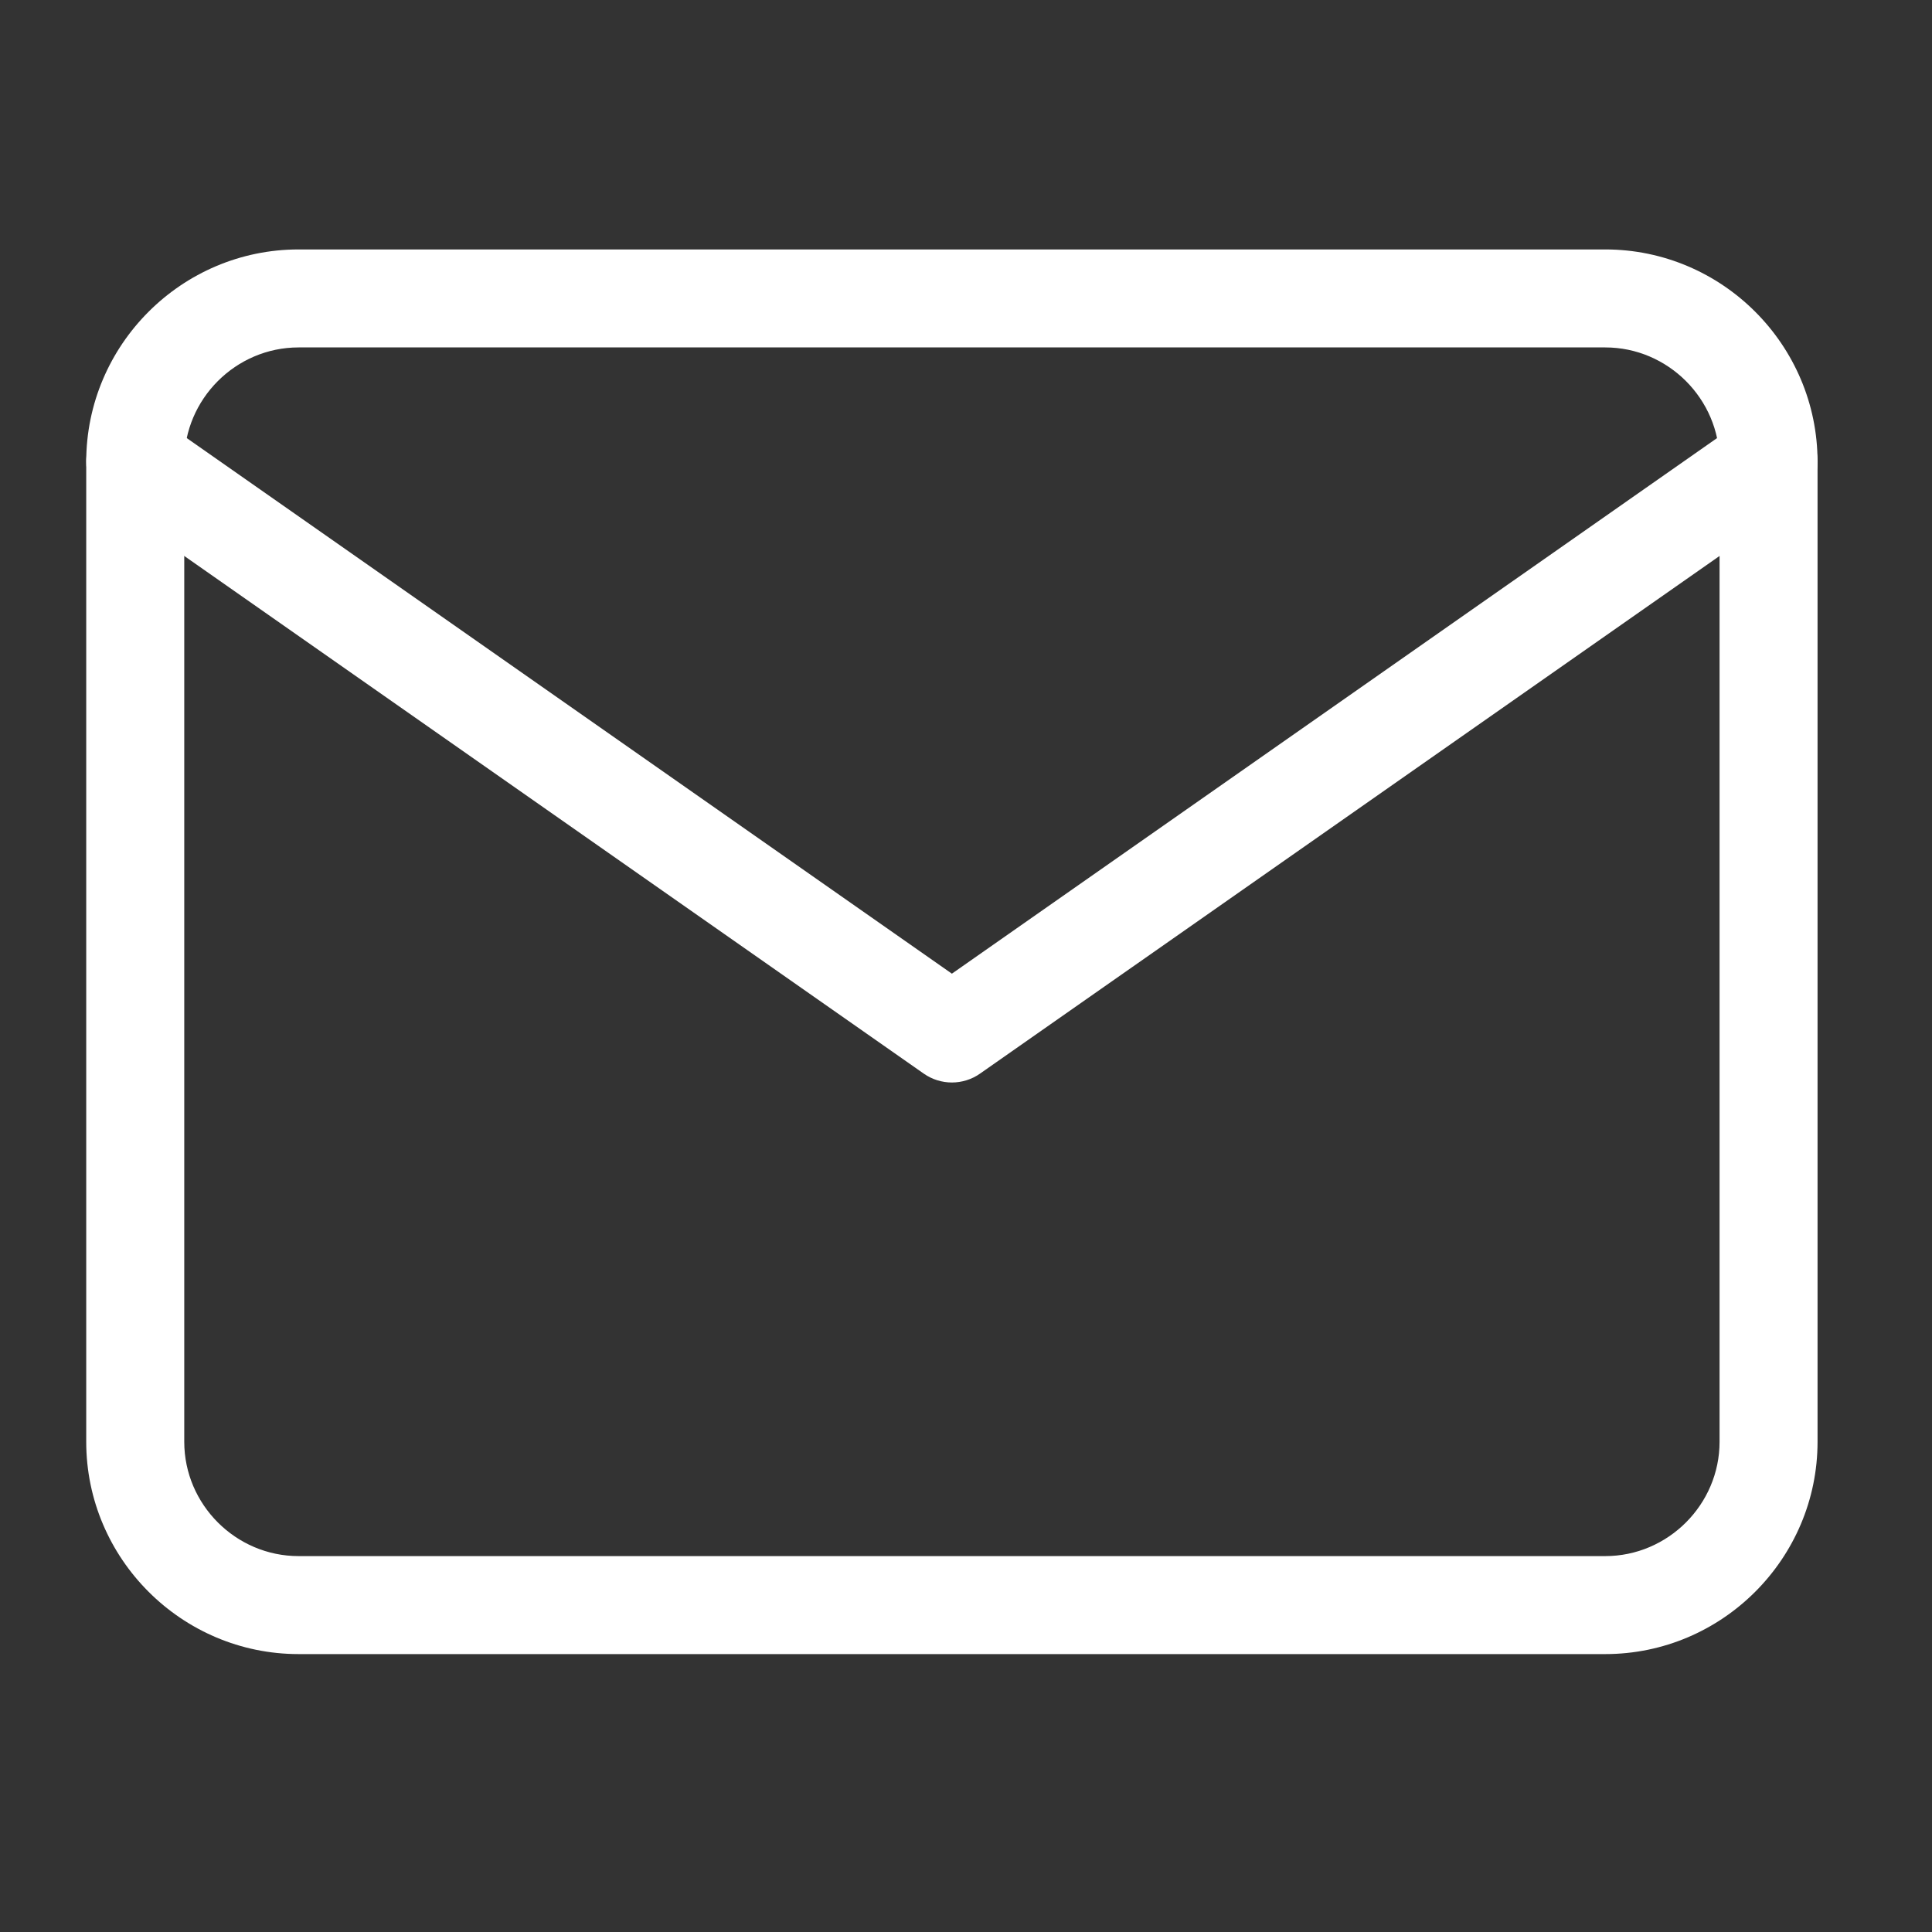
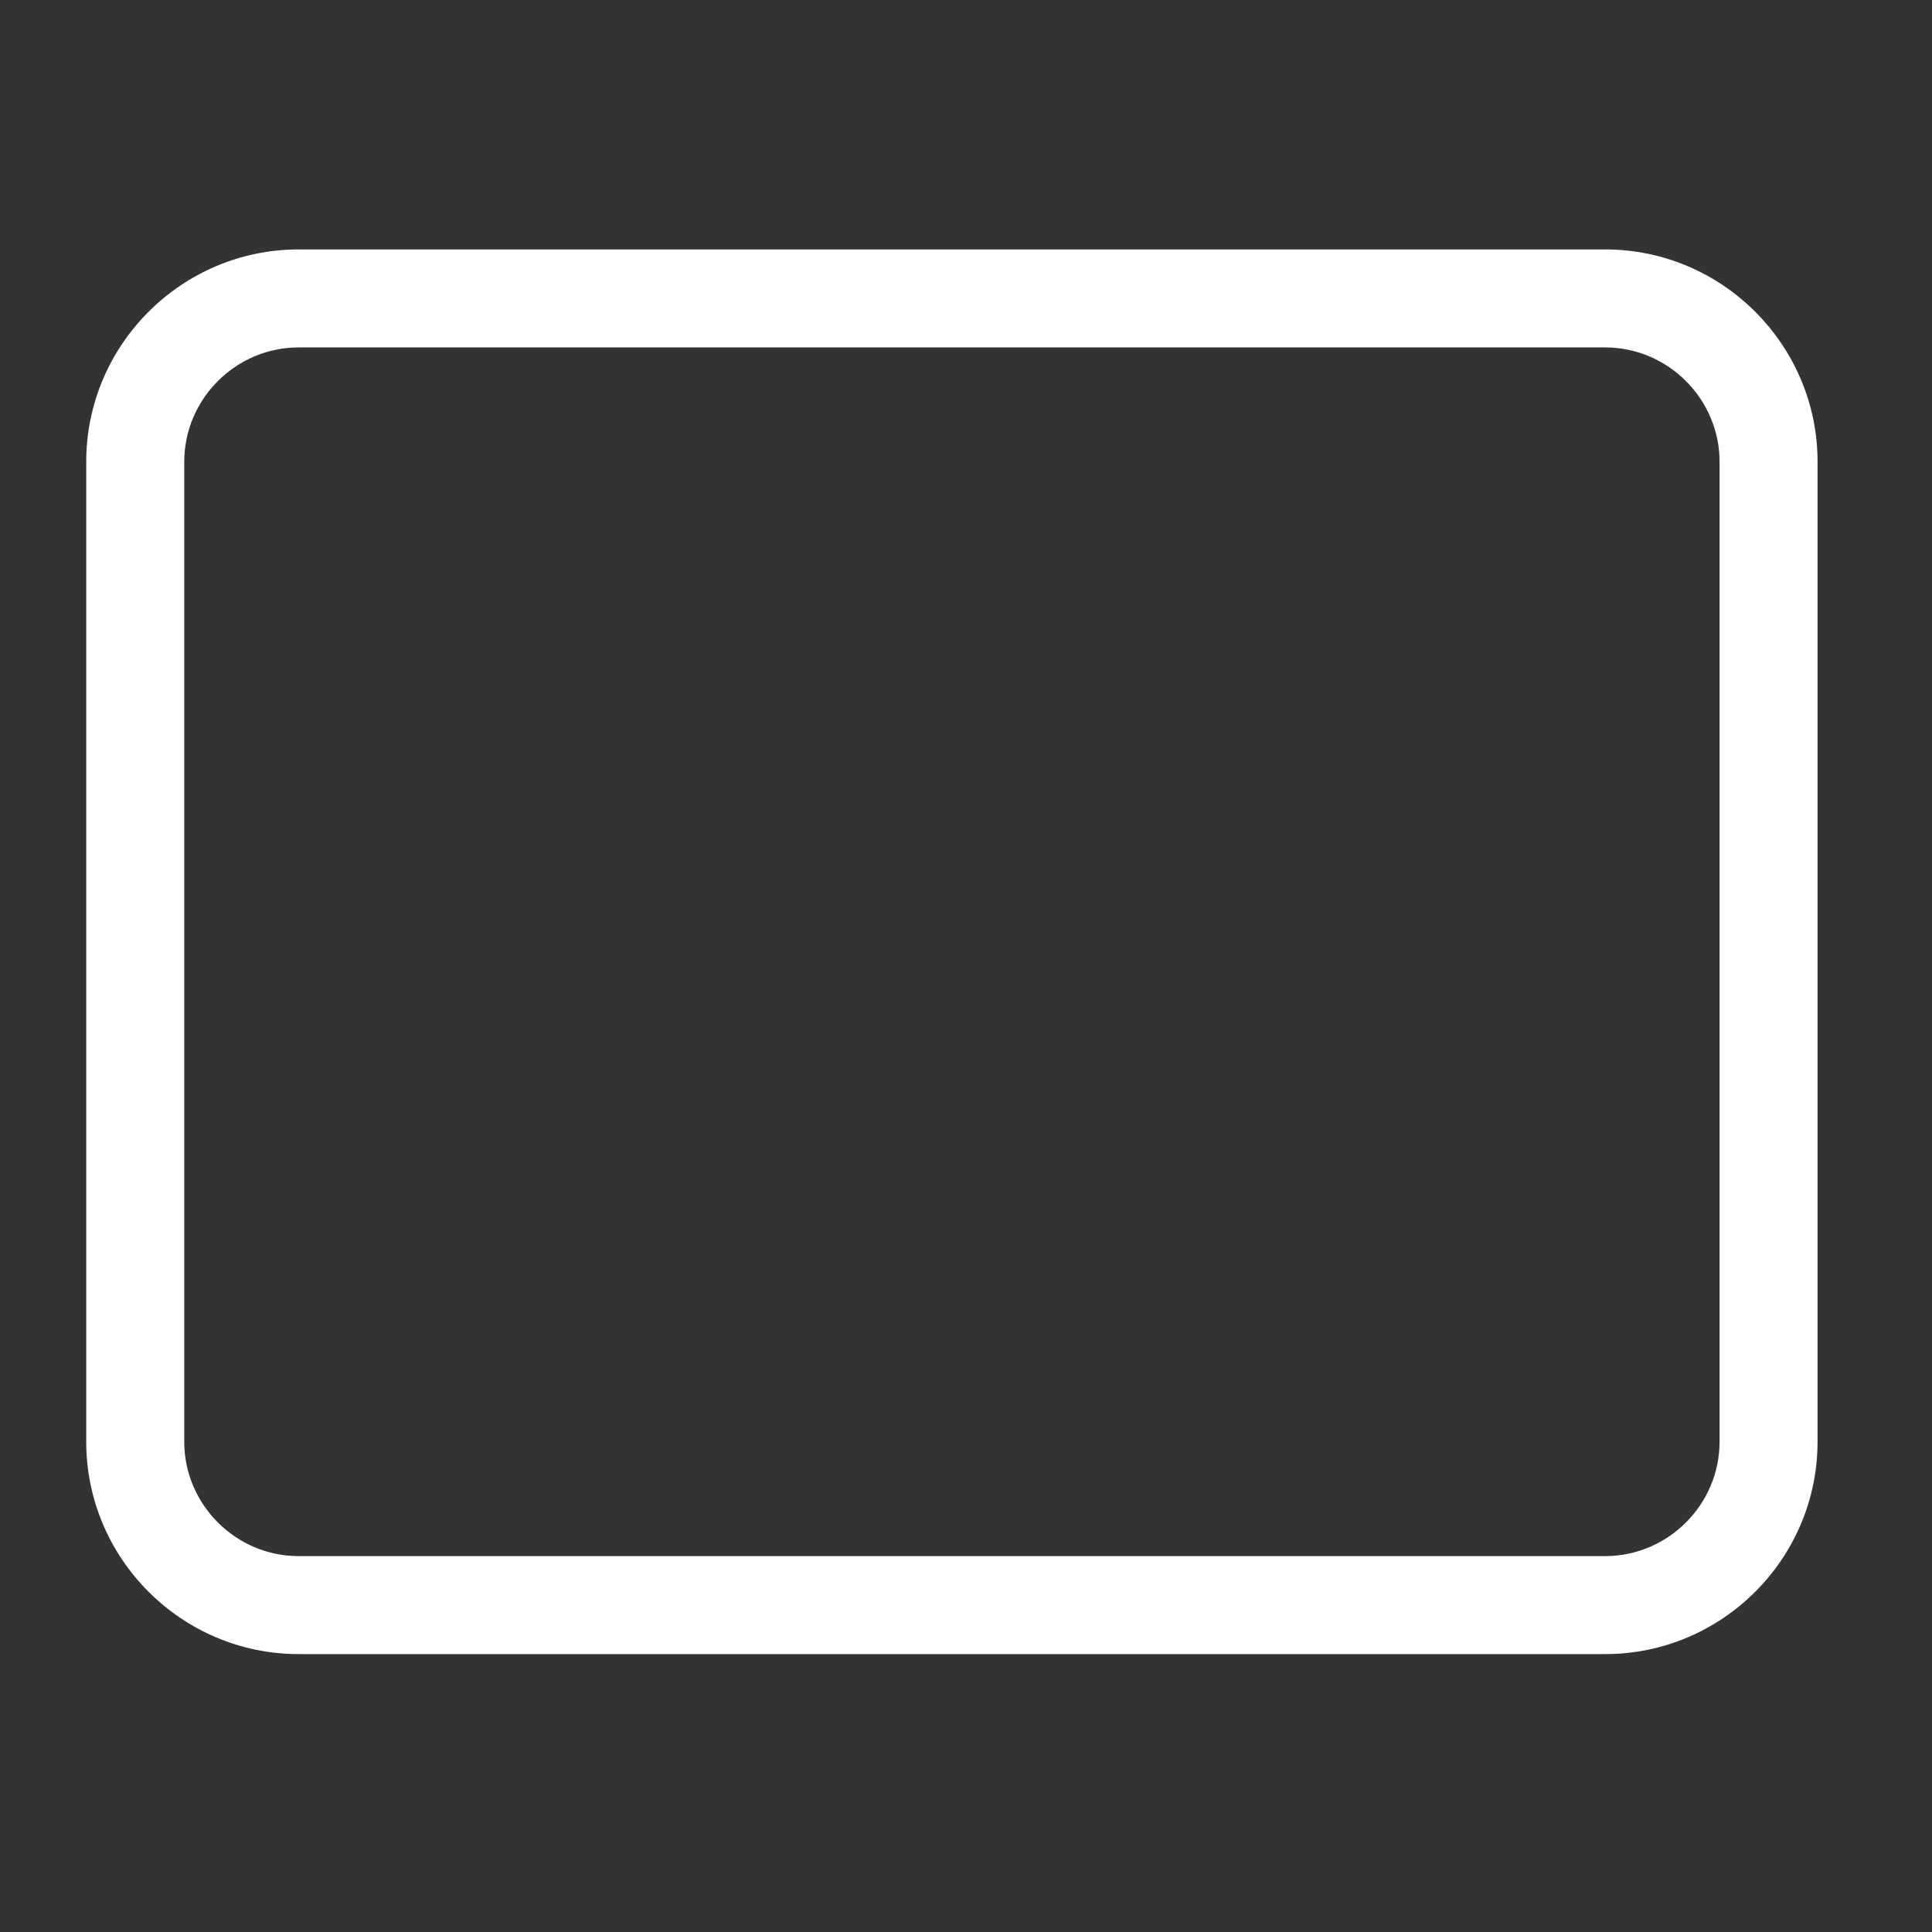
<svg xmlns="http://www.w3.org/2000/svg" width="46" height="46" viewBox="0 0 46 46" fill="none">
  <rect x="0" y="0" width="46" height="46" fill="#333333" stroke="none" />
  <path d="M7.109,8.272L38.22,8.272L38.22,5.939L7.109,5.939L7.109,8.272ZM38.22,8.272C39.714,8.272 40.942,9.5 40.942,10.994L43.275,10.994C43.275,8.211 41.003,5.939 38.22,5.939L38.22,8.272ZM40.942,10.994L40.942,34.328L43.275,34.328L43.275,10.994L40.942,10.994ZM40.942,34.328C40.942,35.822 39.714,37.05 38.22,37.05L38.22,39.383C41.003,39.383 43.275,37.111 43.275,34.328L40.942,34.328ZM38.22,37.05L7.109,37.05L7.109,39.383L38.22,39.383L38.22,37.05ZM7.109,37.05C5.614,37.05 4.387,35.822 4.387,34.328L2.053,34.328C2.053,37.111 4.326,39.383 7.109,39.383L7.109,37.05ZM4.387,34.328L4.387,10.994L2.053,10.994L2.053,34.328L4.387,34.328ZM4.387,10.994C4.387,9.5 5.614,8.272 7.109,8.272L7.109,5.939C4.326,5.939 2.053,8.211 2.053,10.994L4.387,10.994Z" fill="#FFFFFF" />
-   <path d="M42.778,11.952C43.306,11.582 43.434,10.855 43.064,10.327C42.695,9.799 41.968,9.671 41.44,10.04L42.778,11.952ZM22.664,24.607L21.995,25.563C22.397,25.844 22.932,25.844 23.333,25.563L22.664,24.607ZM3.889,10.04C3.361,9.671 2.634,9.799 2.264,10.327C1.895,10.855 2.023,11.582 2.551,11.952L3.889,10.04ZM41.44,10.04L21.995,23.651L23.333,25.563L42.778,11.952L41.44,10.04ZM23.333,23.651L3.889,10.04L2.551,11.952L21.995,25.563L23.333,23.651Z" fill="#FFFFFF" />
</svg>